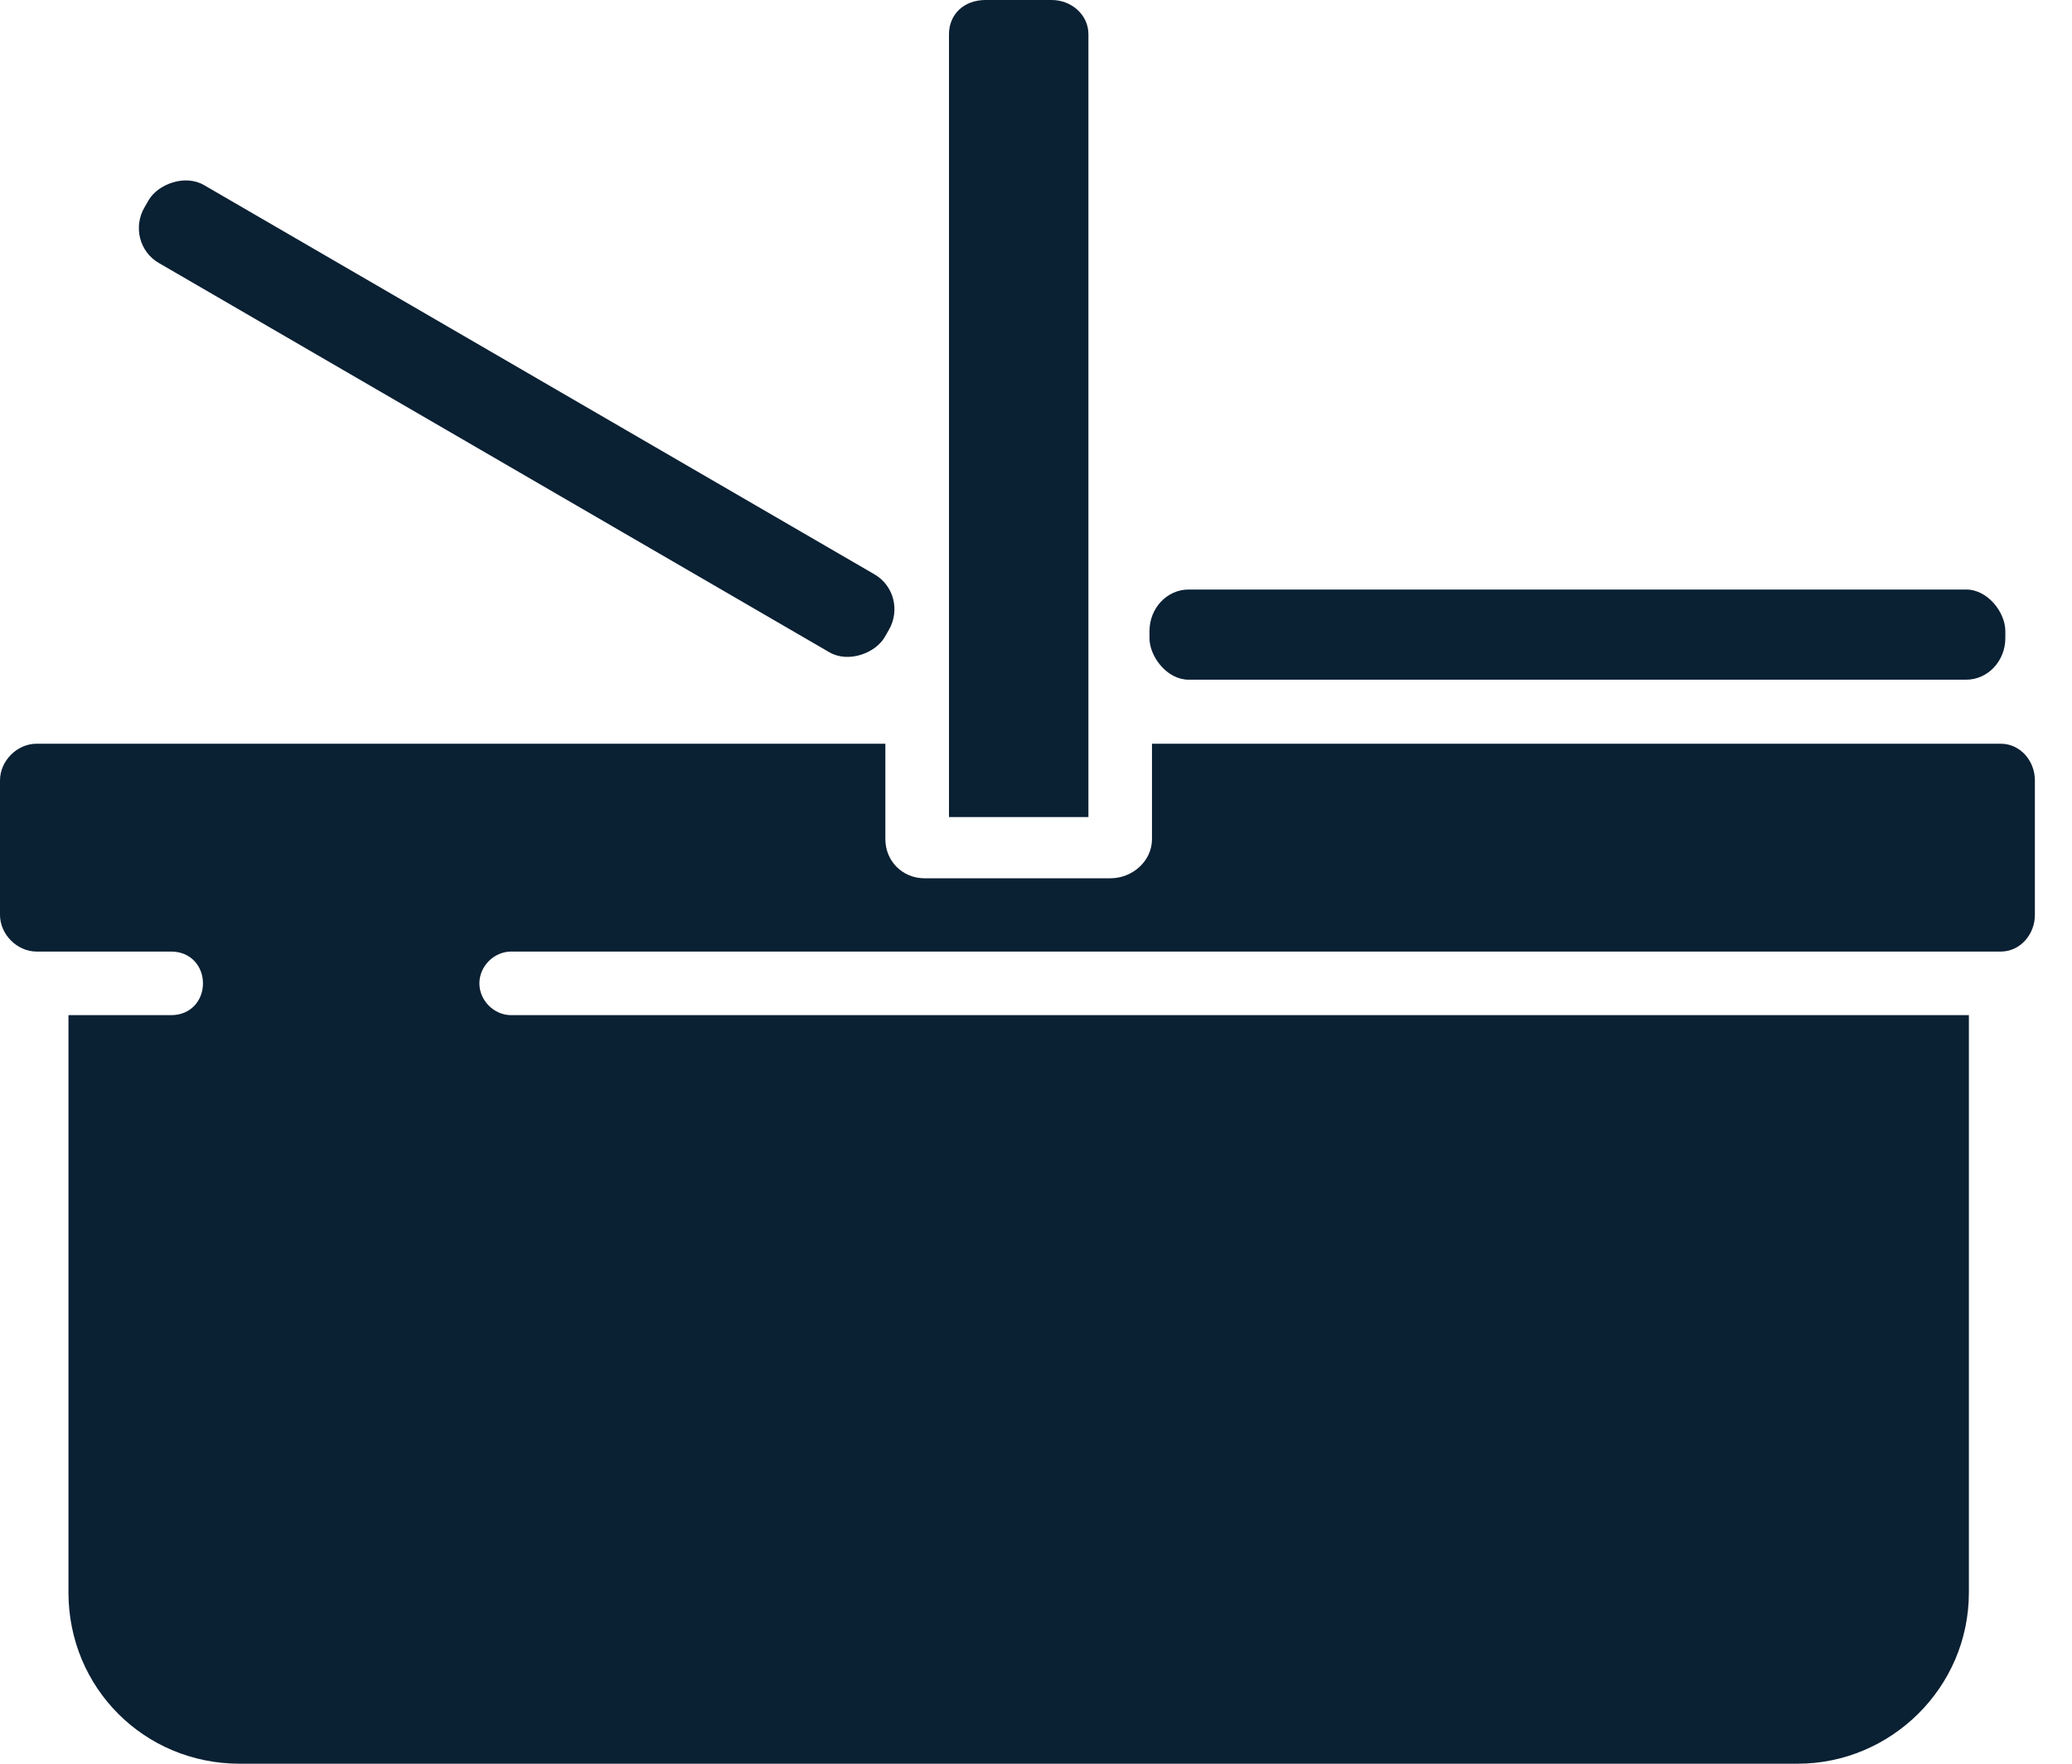
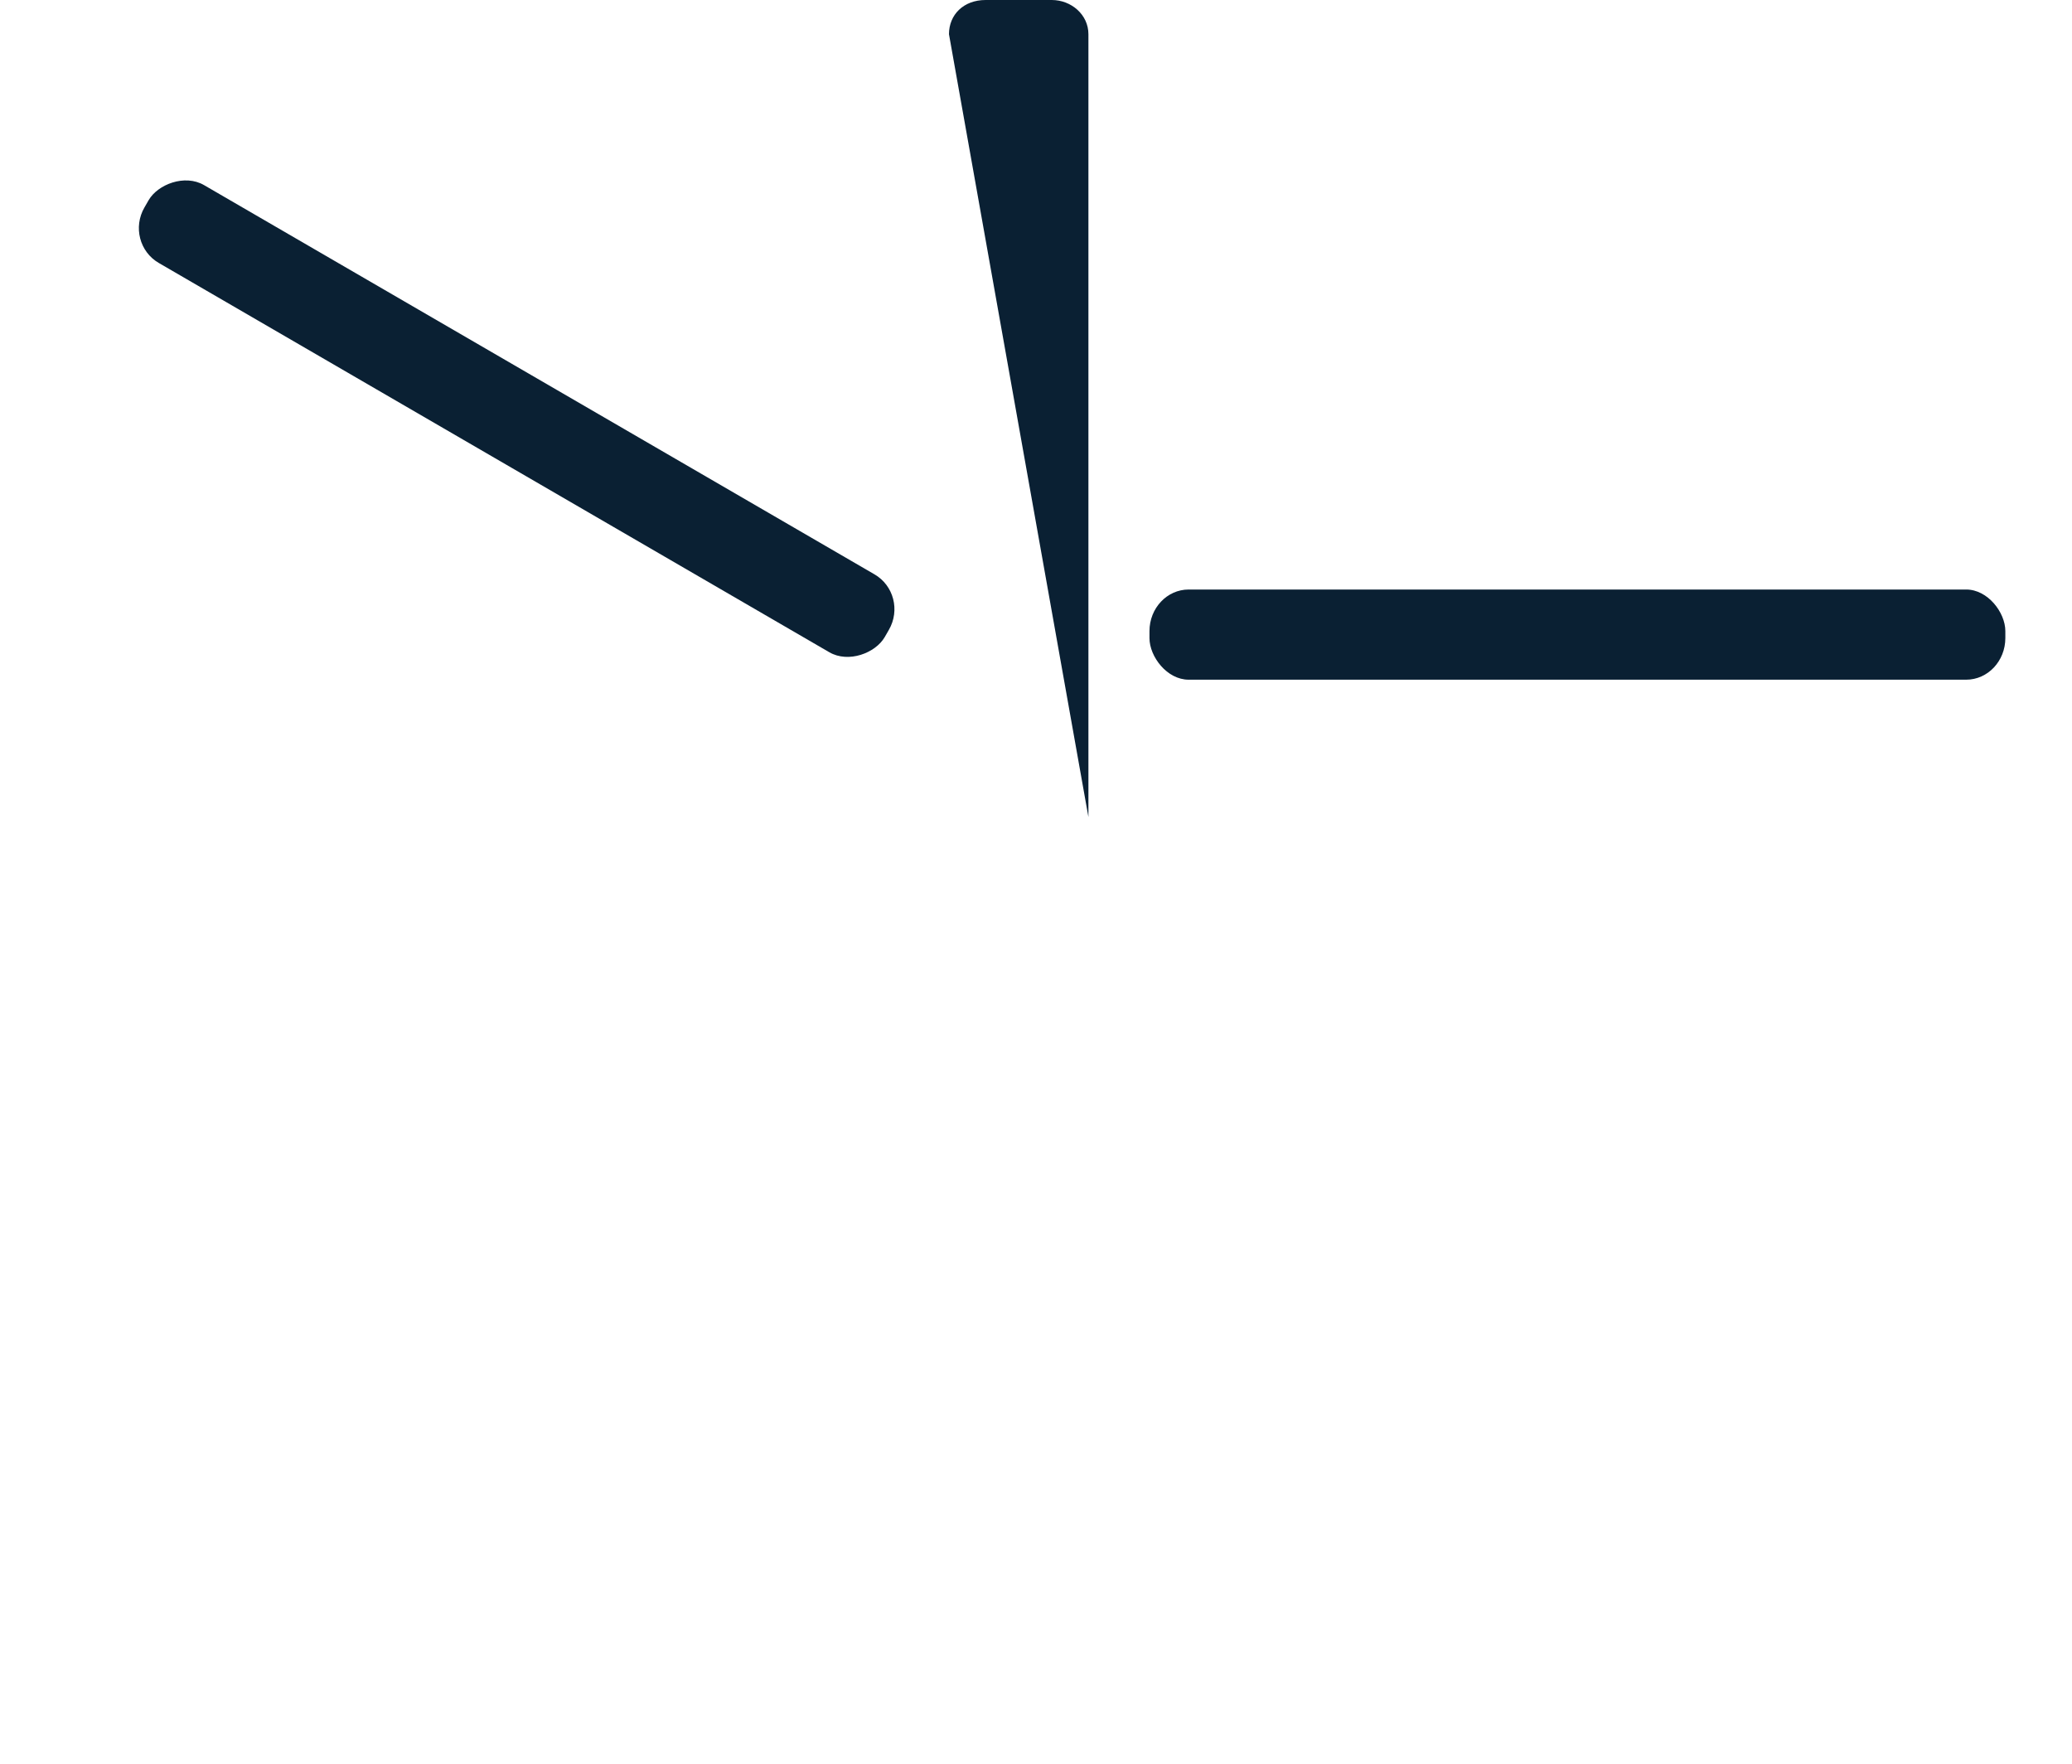
<svg xmlns="http://www.w3.org/2000/svg" version="1.1" width="47px" height="40px" viewBox="0 0 47.0 40.0">
  <defs>
    <clipPath id="i0">
      <path d="M1440,0 L1440,4807 L0,4807 L0,0 L1440,0 Z" />
    </clipPath>
    <clipPath id="i1">
-       <path d="M20.083,0 L20.083,2.164 C20.083,2.663 20.472,3.052 20.971,3.052 L25.187,3.052 C25.687,3.052 26.131,2.663 26.131,2.164 L26.131,0 L45.382,0 C45.826,0 46.158,0.387 46.158,0.831 L46.158,3.882 C46.158,4.325 45.826,4.714 45.382,4.714 L11.595,4.714 C11.206,4.714 10.874,5.046 10.874,5.435 C10.874,5.824 11.206,6.156 11.595,6.156 L44.661,6.156 L44.661,19.249 C44.661,21.413 42.886,23.133 40.777,23.133 L5.437,23.133 C3.273,23.133 1.553,21.413 1.553,19.249 L1.553,6.156 L3.882,6.156 C4.327,6.156 4.604,5.824 4.604,5.435 C4.604,5.046 4.327,4.714 3.882,4.714 L0.832,4.714 C0.389,4.714 0,4.326 0,3.882 L0,0.831 C0,0.389 0.387,0 0.831,0 L20.083,0 Z" />
-     </clipPath>
+       </clipPath>
    <clipPath id="i2">
-       <path d="M2.331,0 C2.774,0 3.163,0.332 3.163,0.776 L3.163,18.53 L0,18.53 L0,0.776 C0,0.332 0.332,0 0.831,0 Z" />
+       <path d="M2.331,0 C2.774,0 3.163,0.332 3.163,0.776 L3.163,18.53 L0,0.776 C0,0.332 0.332,0 0.831,0 Z" />
    </clipPath>
    <clipPath id="i3">
      <path d="M0.222,0.447 C0.43,0.089 1.041,-0.148 1.478,0.106 L16.685,8.933 C17.124,9.186 17.269,9.751 17.012,10.194 L16.917,10.359 C16.709,10.717 16.098,10.954 15.661,10.7 L0.454,1.873 C0.015,1.62 -0.13,1.055 0.127,0.612 Z" />
    </clipPath>
    <clipPath id="i4">
      <path d="M18.526,0 C19.016,0 19.414,0.521 19.414,0.943 L19.414,1.101 C19.414,1.623 19.016,2.045 18.526,2.045 L0.888,2.045 C0.398,2.045 0,1.523 0,1.101 L0,0.943 C0,0.422 0.398,0 0.888,0 L18.526,0 Z" />
    </clipPath>
  </defs>
  <g transform="translate(-539.0 -1679.0)">
    <g clip-path="url(#i0)">
      <g transform="translate(539.0 1679.0)">
        <g transform="translate(0.0 16.867)">
          <g clip-path="url(#i1)">
            <polygon points="0,0 46.158,0 46.158,23.133 0,23.133 0,0" stroke="none" fill="#0A2033" />
          </g>
        </g>
        <g transform="translate(21.526 0.0)">
          <g clip-path="url(#i2)">
            <polygon points="0,0 3.163,0 3.163,18.53 0,18.53 0,0" stroke="none" fill="#0A2033" />
          </g>
        </g>
        <g transform="translate(3.15 4.092)">
          <g clip-path="url(#i3)">
            <polygon points="0,-1.8179902e-15 17.139,-1.8179902e-15 17.139,10.806 0,10.806 0,-1.8179902e-15" stroke="none" fill="#0A2033" />
          </g>
        </g>
        <g transform="translate(26.074 13.37)">
          <g clip-path="url(#i4)">
            <polygon points="0,0 19.414,0 19.414,2.045 0,2.045 0,0" stroke="none" fill="#0A2033" />
          </g>
        </g>
      </g>
    </g>
  </g>
</svg>